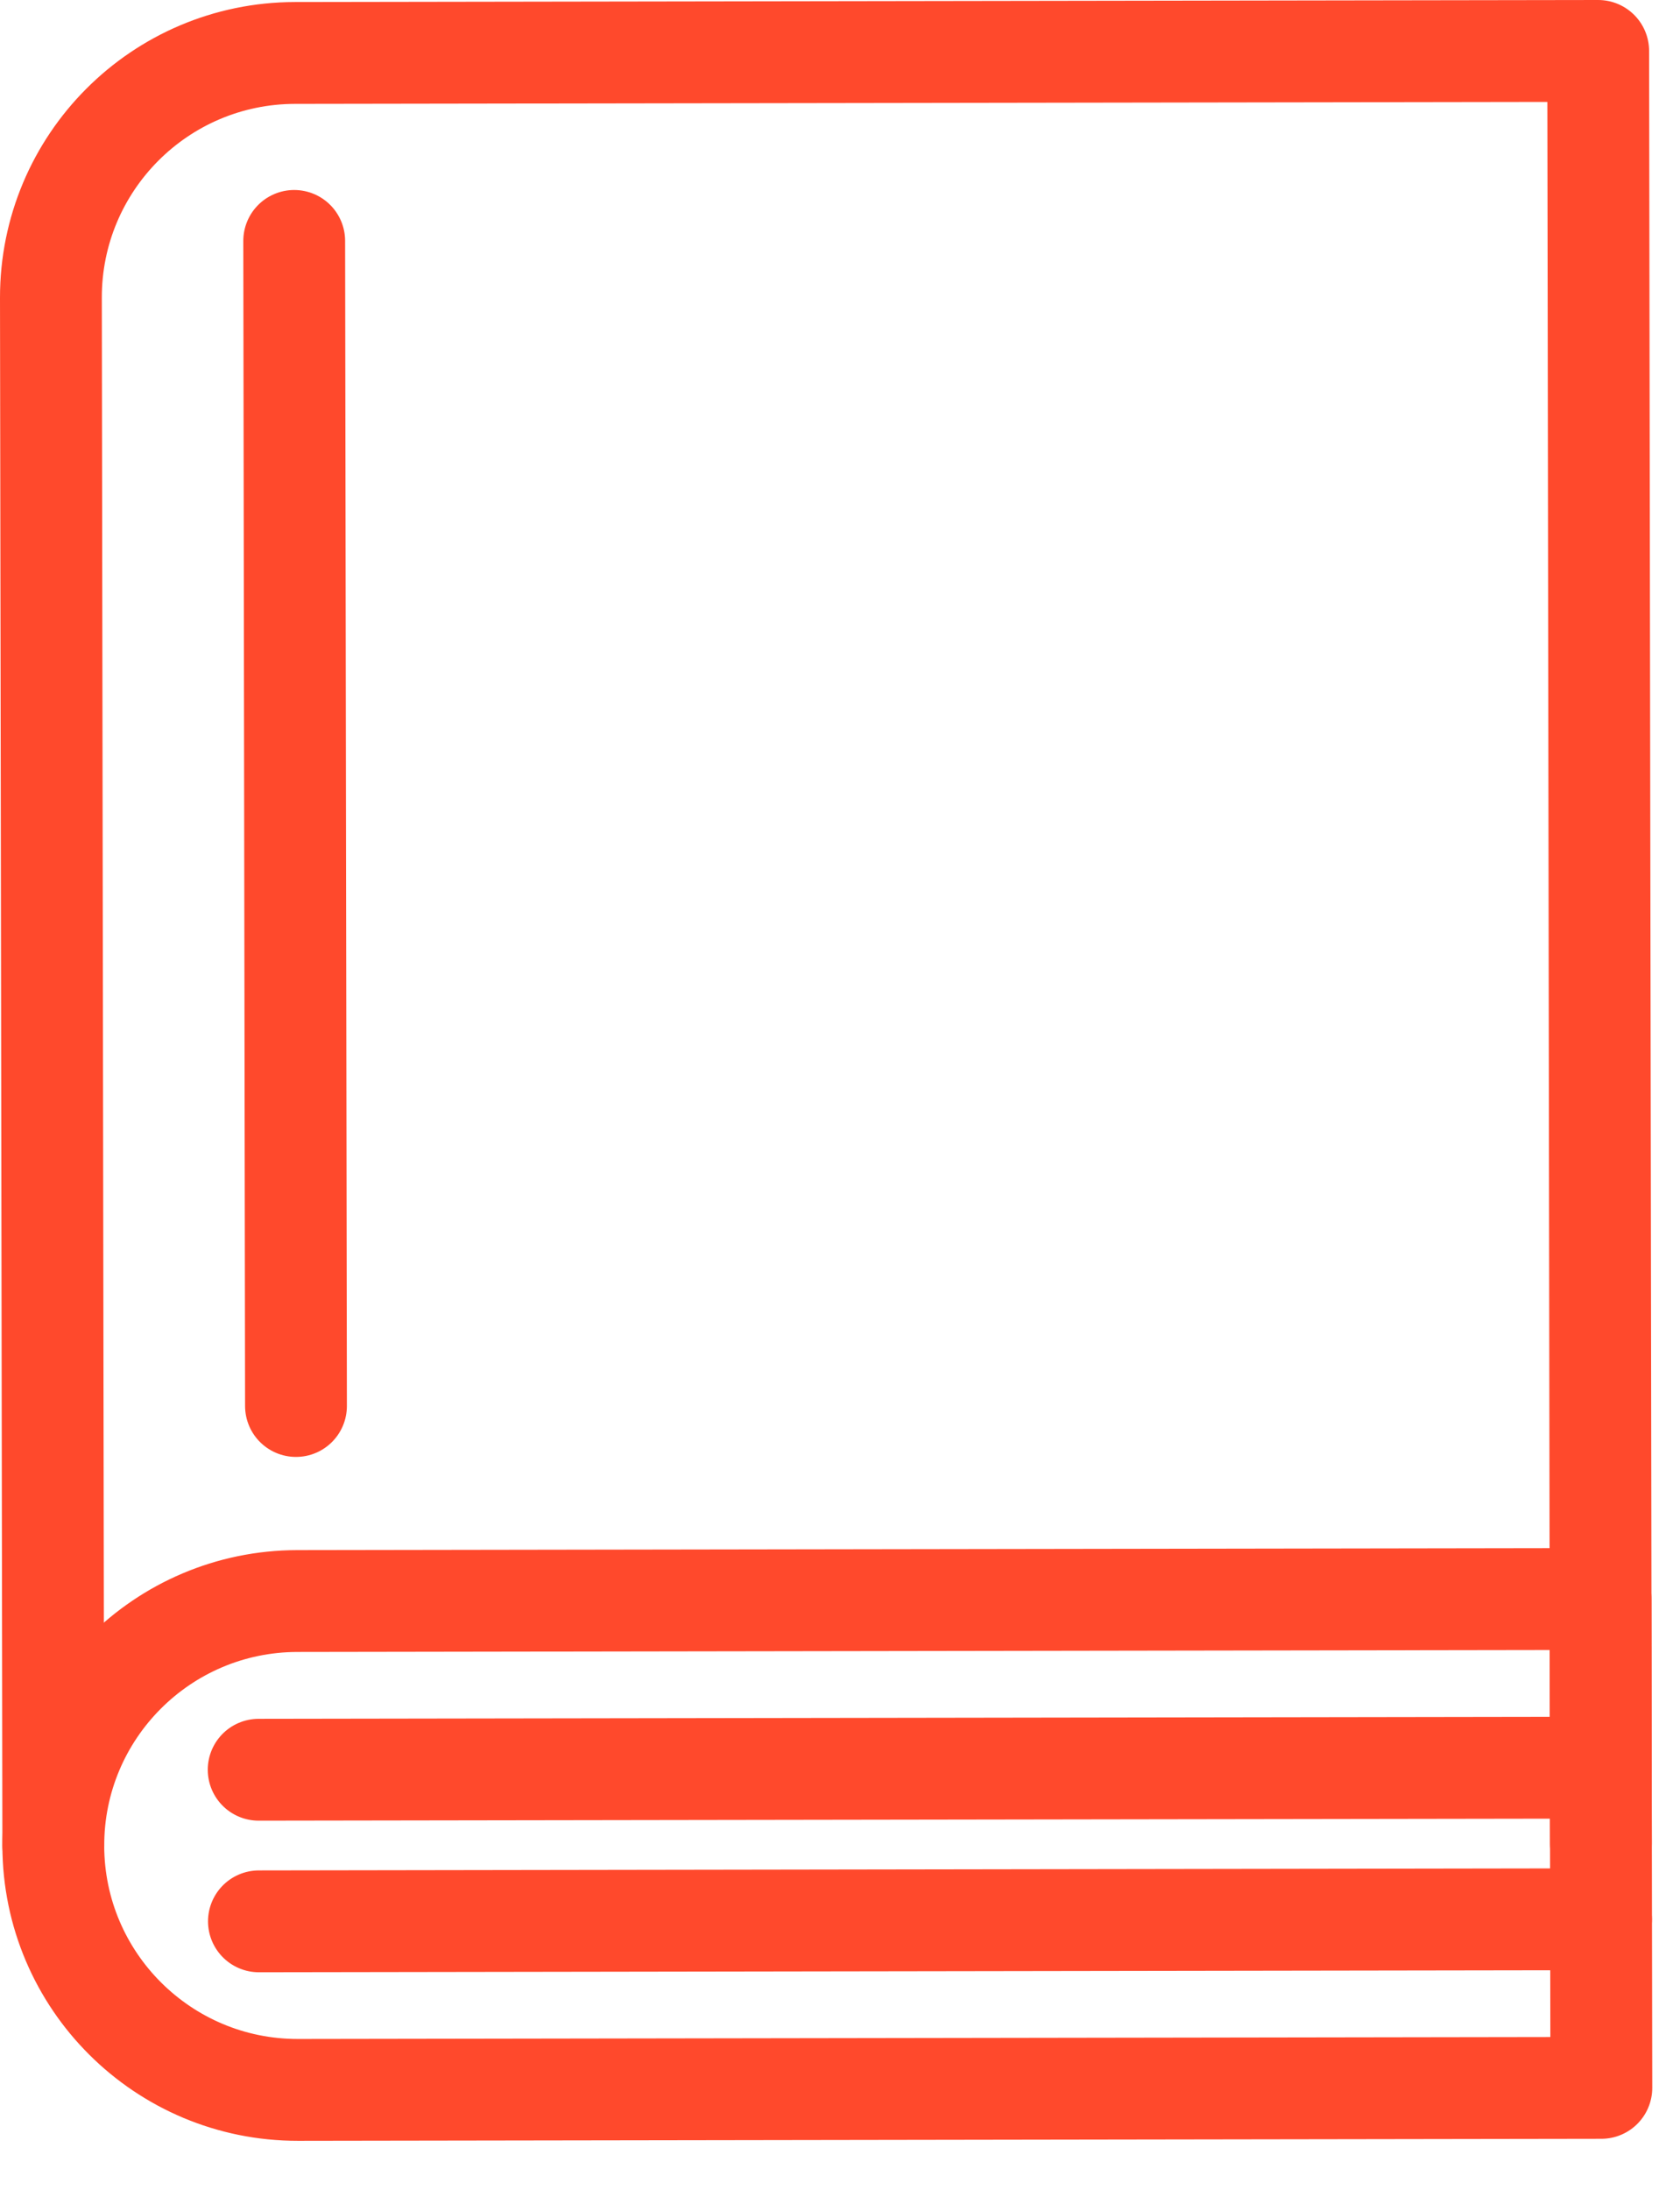
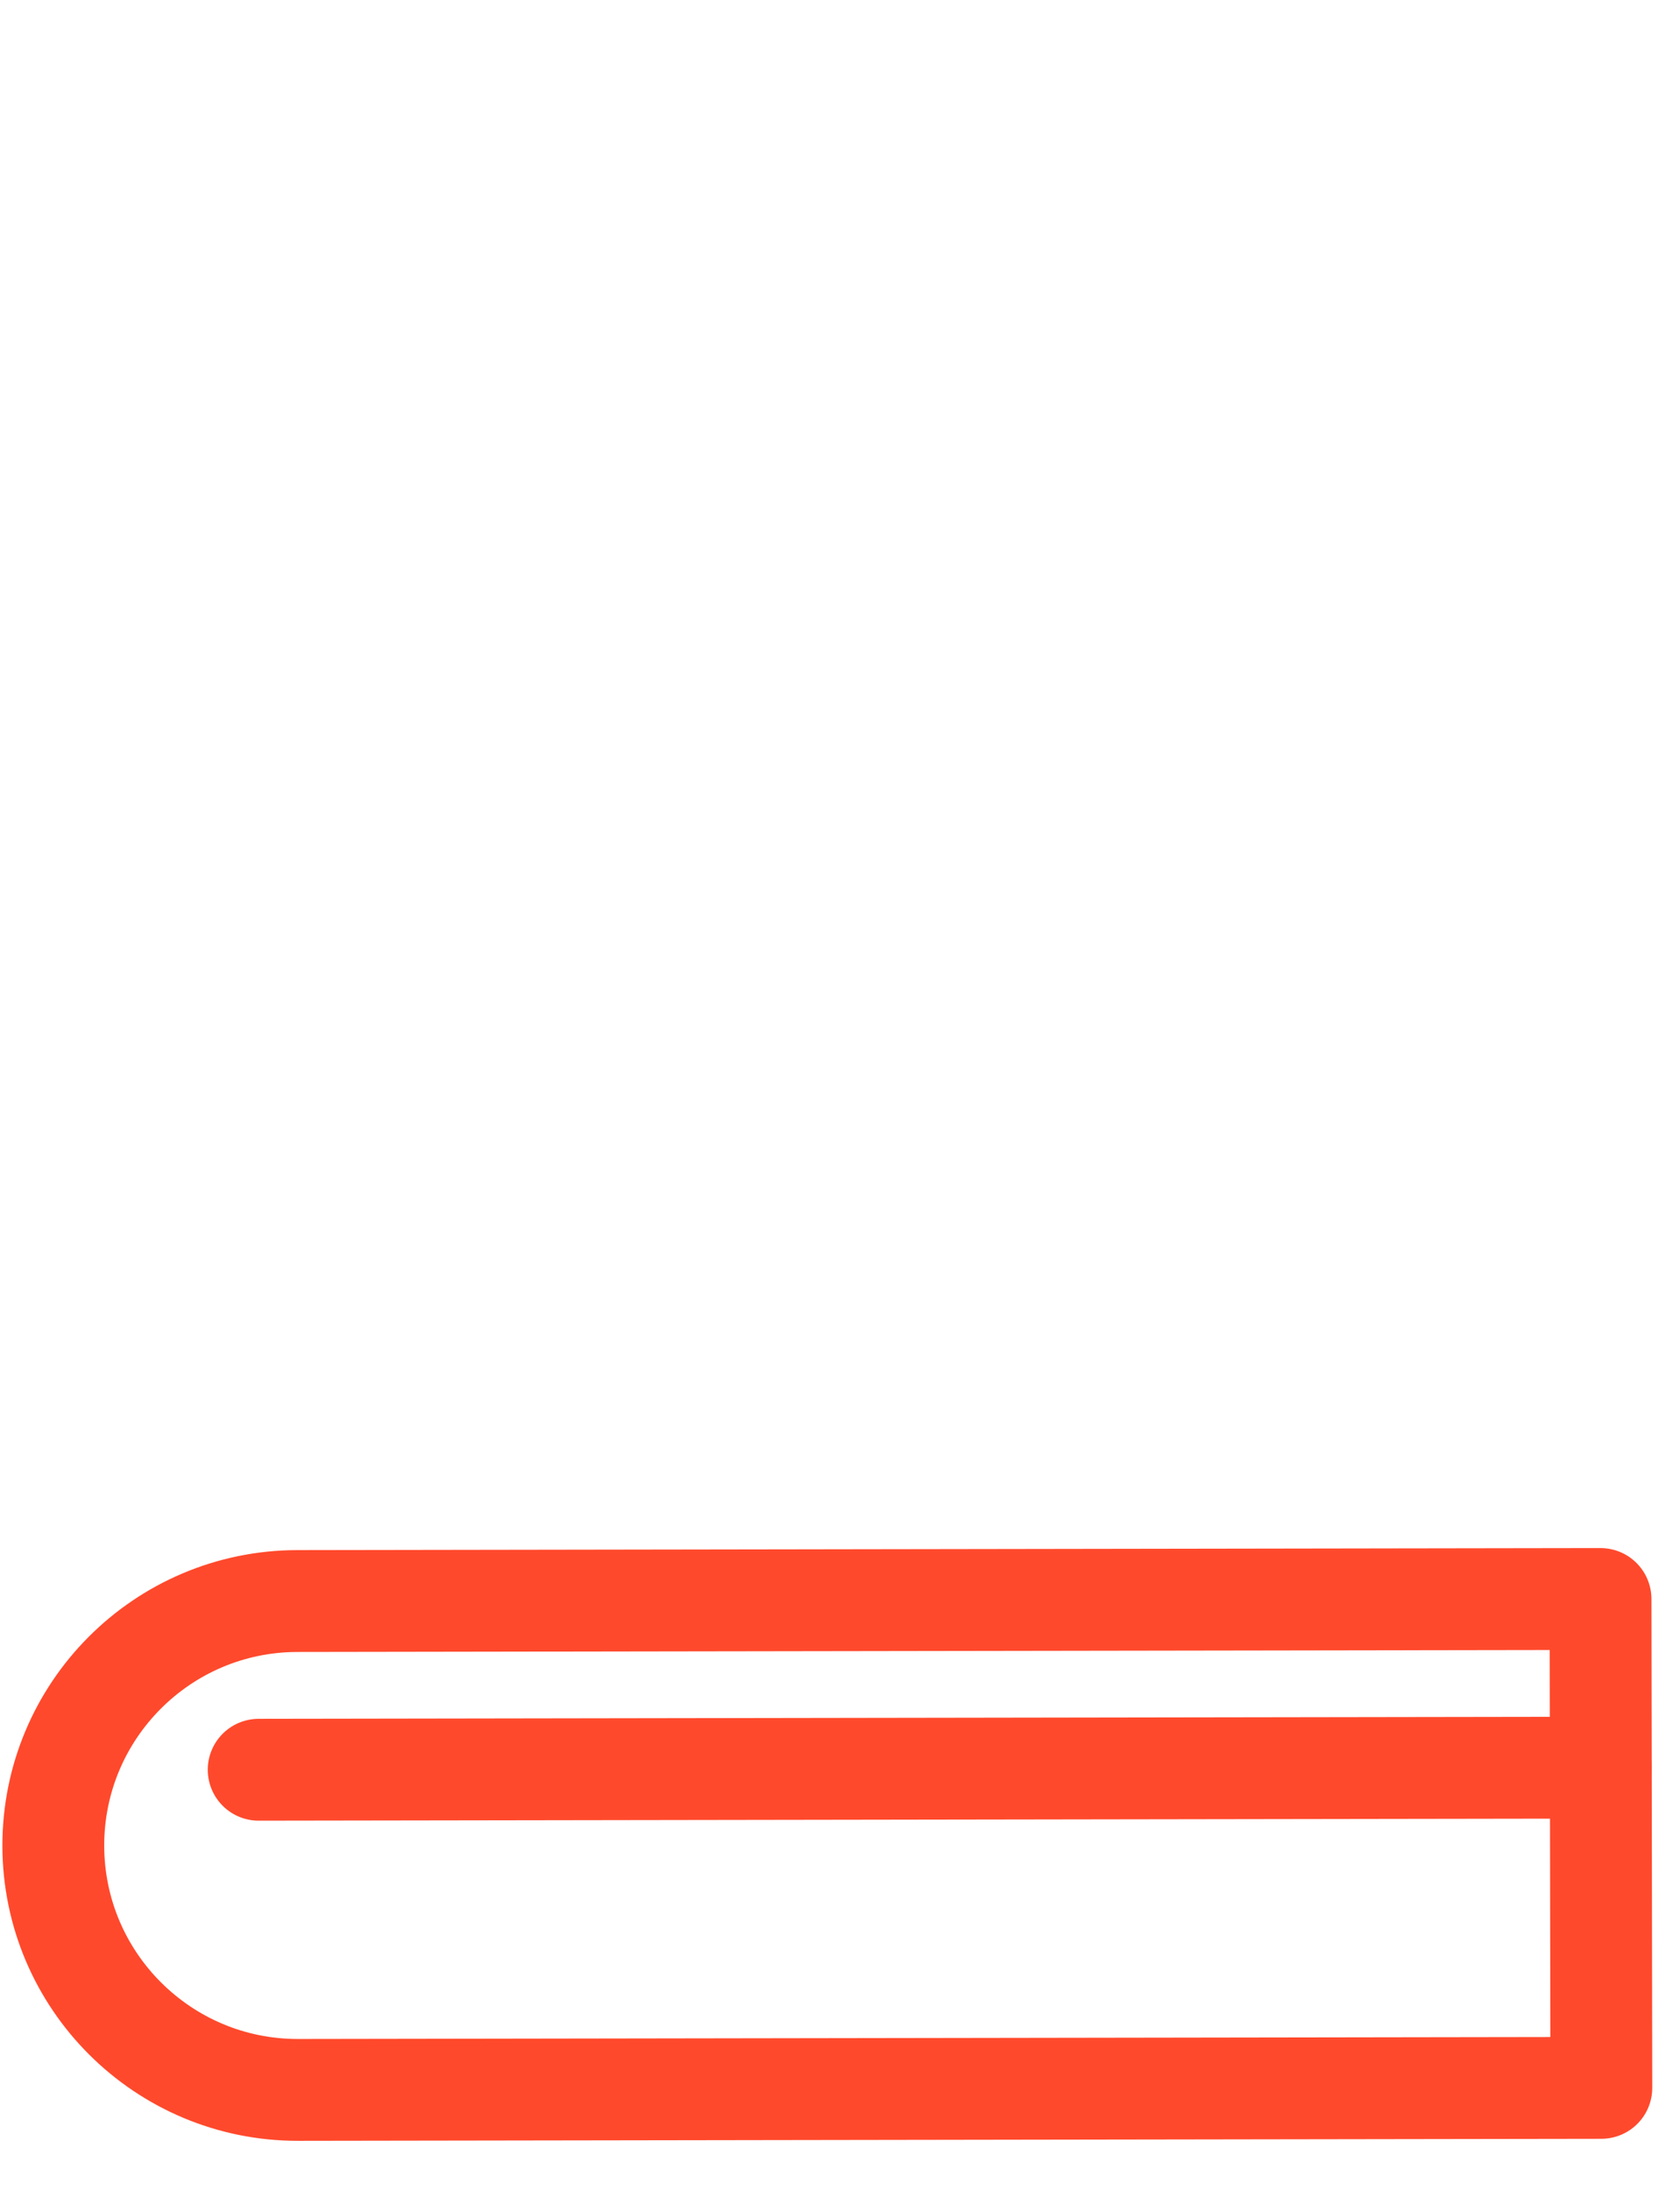
<svg xmlns="http://www.w3.org/2000/svg" width="33px" height="43px" viewBox="0 0 33 43" version="1.1">
  <title>sell-download-thank-you-lp-ebook-icon</title>
  <defs>
    <filter color-interpolation-filters="auto" id="filter-1">
      <feColorMatrix in="SourceGraphic" type="matrix" values="0 0 0 0 1 0 0 0 0 0.192 0 0 0 0 0 0 0 0 1 0" />
    </filter>
  </defs>
  <g id="Page-1" stroke="none" stroke-width="1" fill="none" fill-rule="evenodd" stroke-linecap="round" stroke-linejoin="round">
    <g id="sell-download-thank-you-lp" transform="translate(-882, -741)">
      <g id="Icon-/-e-Book" transform="translate(883, 742)" filter="url(#filter-1)">
        <g id="e-Book" stroke="#FF492C" stroke-width="2">
-           <path d="M0.047,35.248 L2.66453526e-14,4.848 C-0.004,2.197 2.142,0.044 4.793,0.04 L30.393,-2.27373675e-13 L30.447,35.201" id="Stroke-1333" />
          <path d="M30.455,40 L4.854,40.04 C2.204,40.044 0.052,37.898 0.047,35.248 C0.043,32.597 2.188,30.444 4.84,30.44 L30.439,30.4 L30.455,40 Z" id="Stroke-1335" />
-           <line x1="4.779" y1="3.731" x2="4.814" y2="26.61" id="Stroke-1337" />
          <line x1="4.081" y1="33.753" x2="30.445" y2="33.712" id="Stroke-1339" />
-           <line x1="4.086" y1="36.73" x2="30.449" y2="36.689" id="Stroke-1341" />
        </g>
      </g>
    </g>
  </g>
</svg>